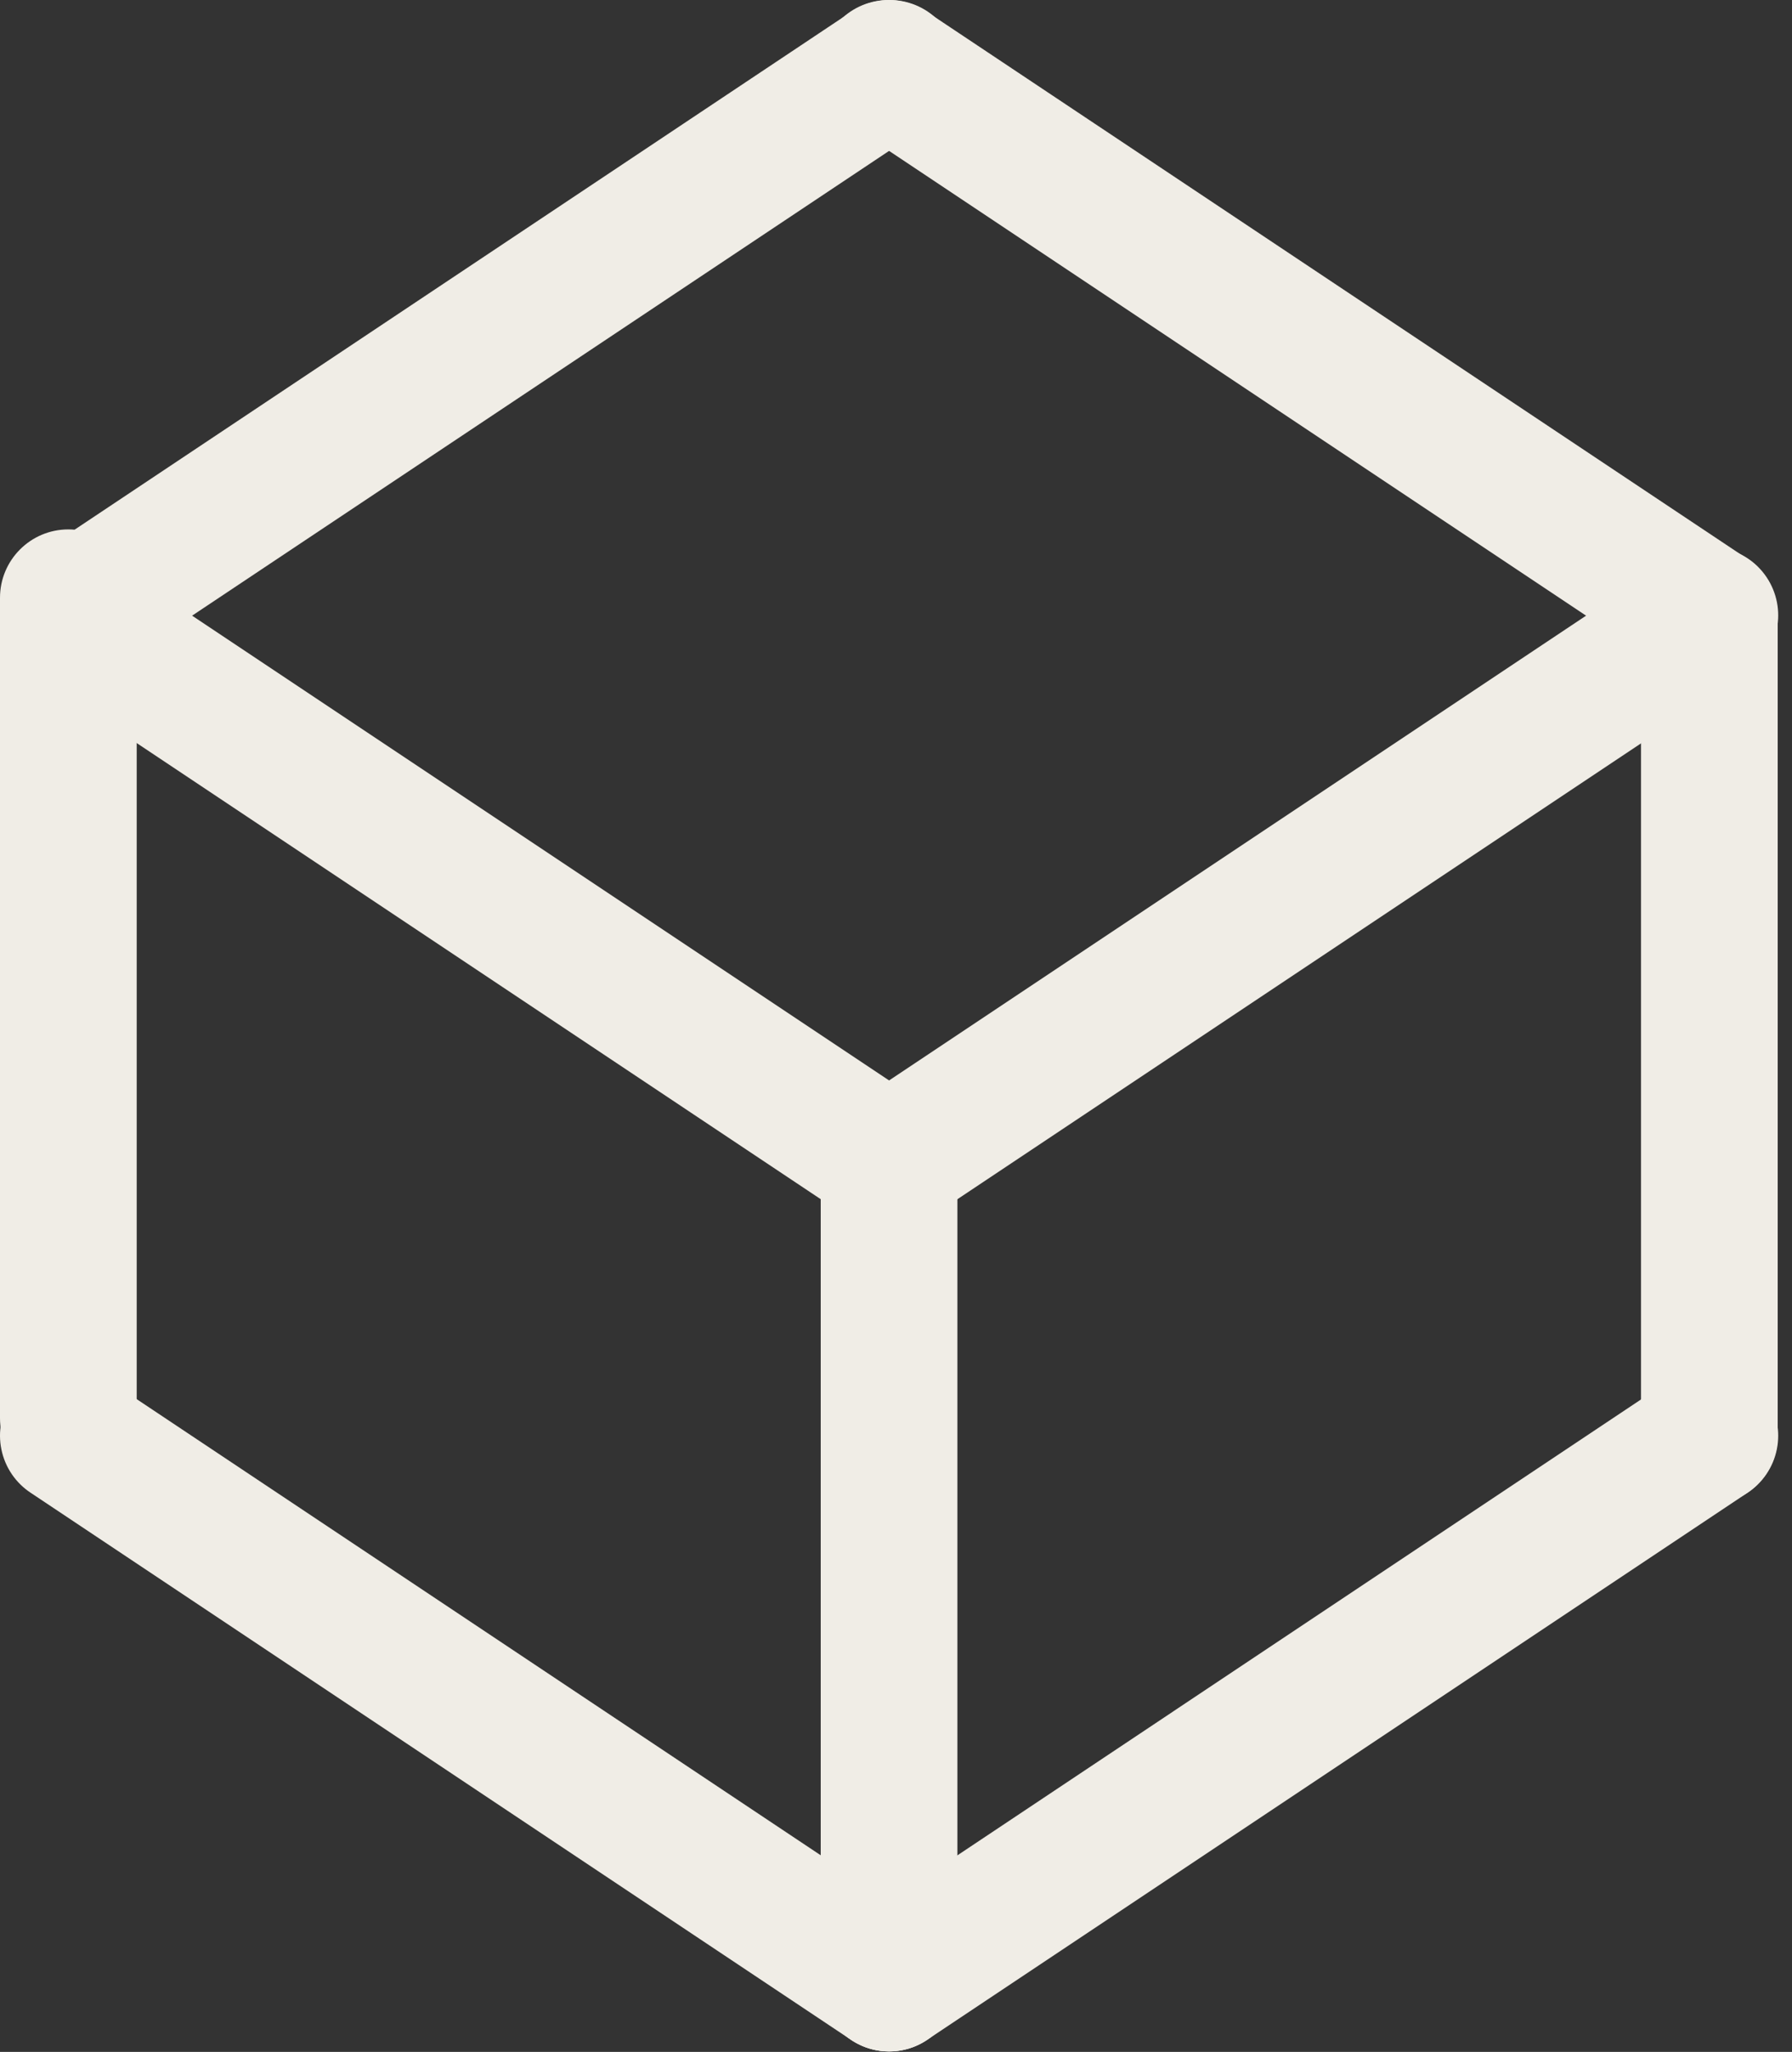
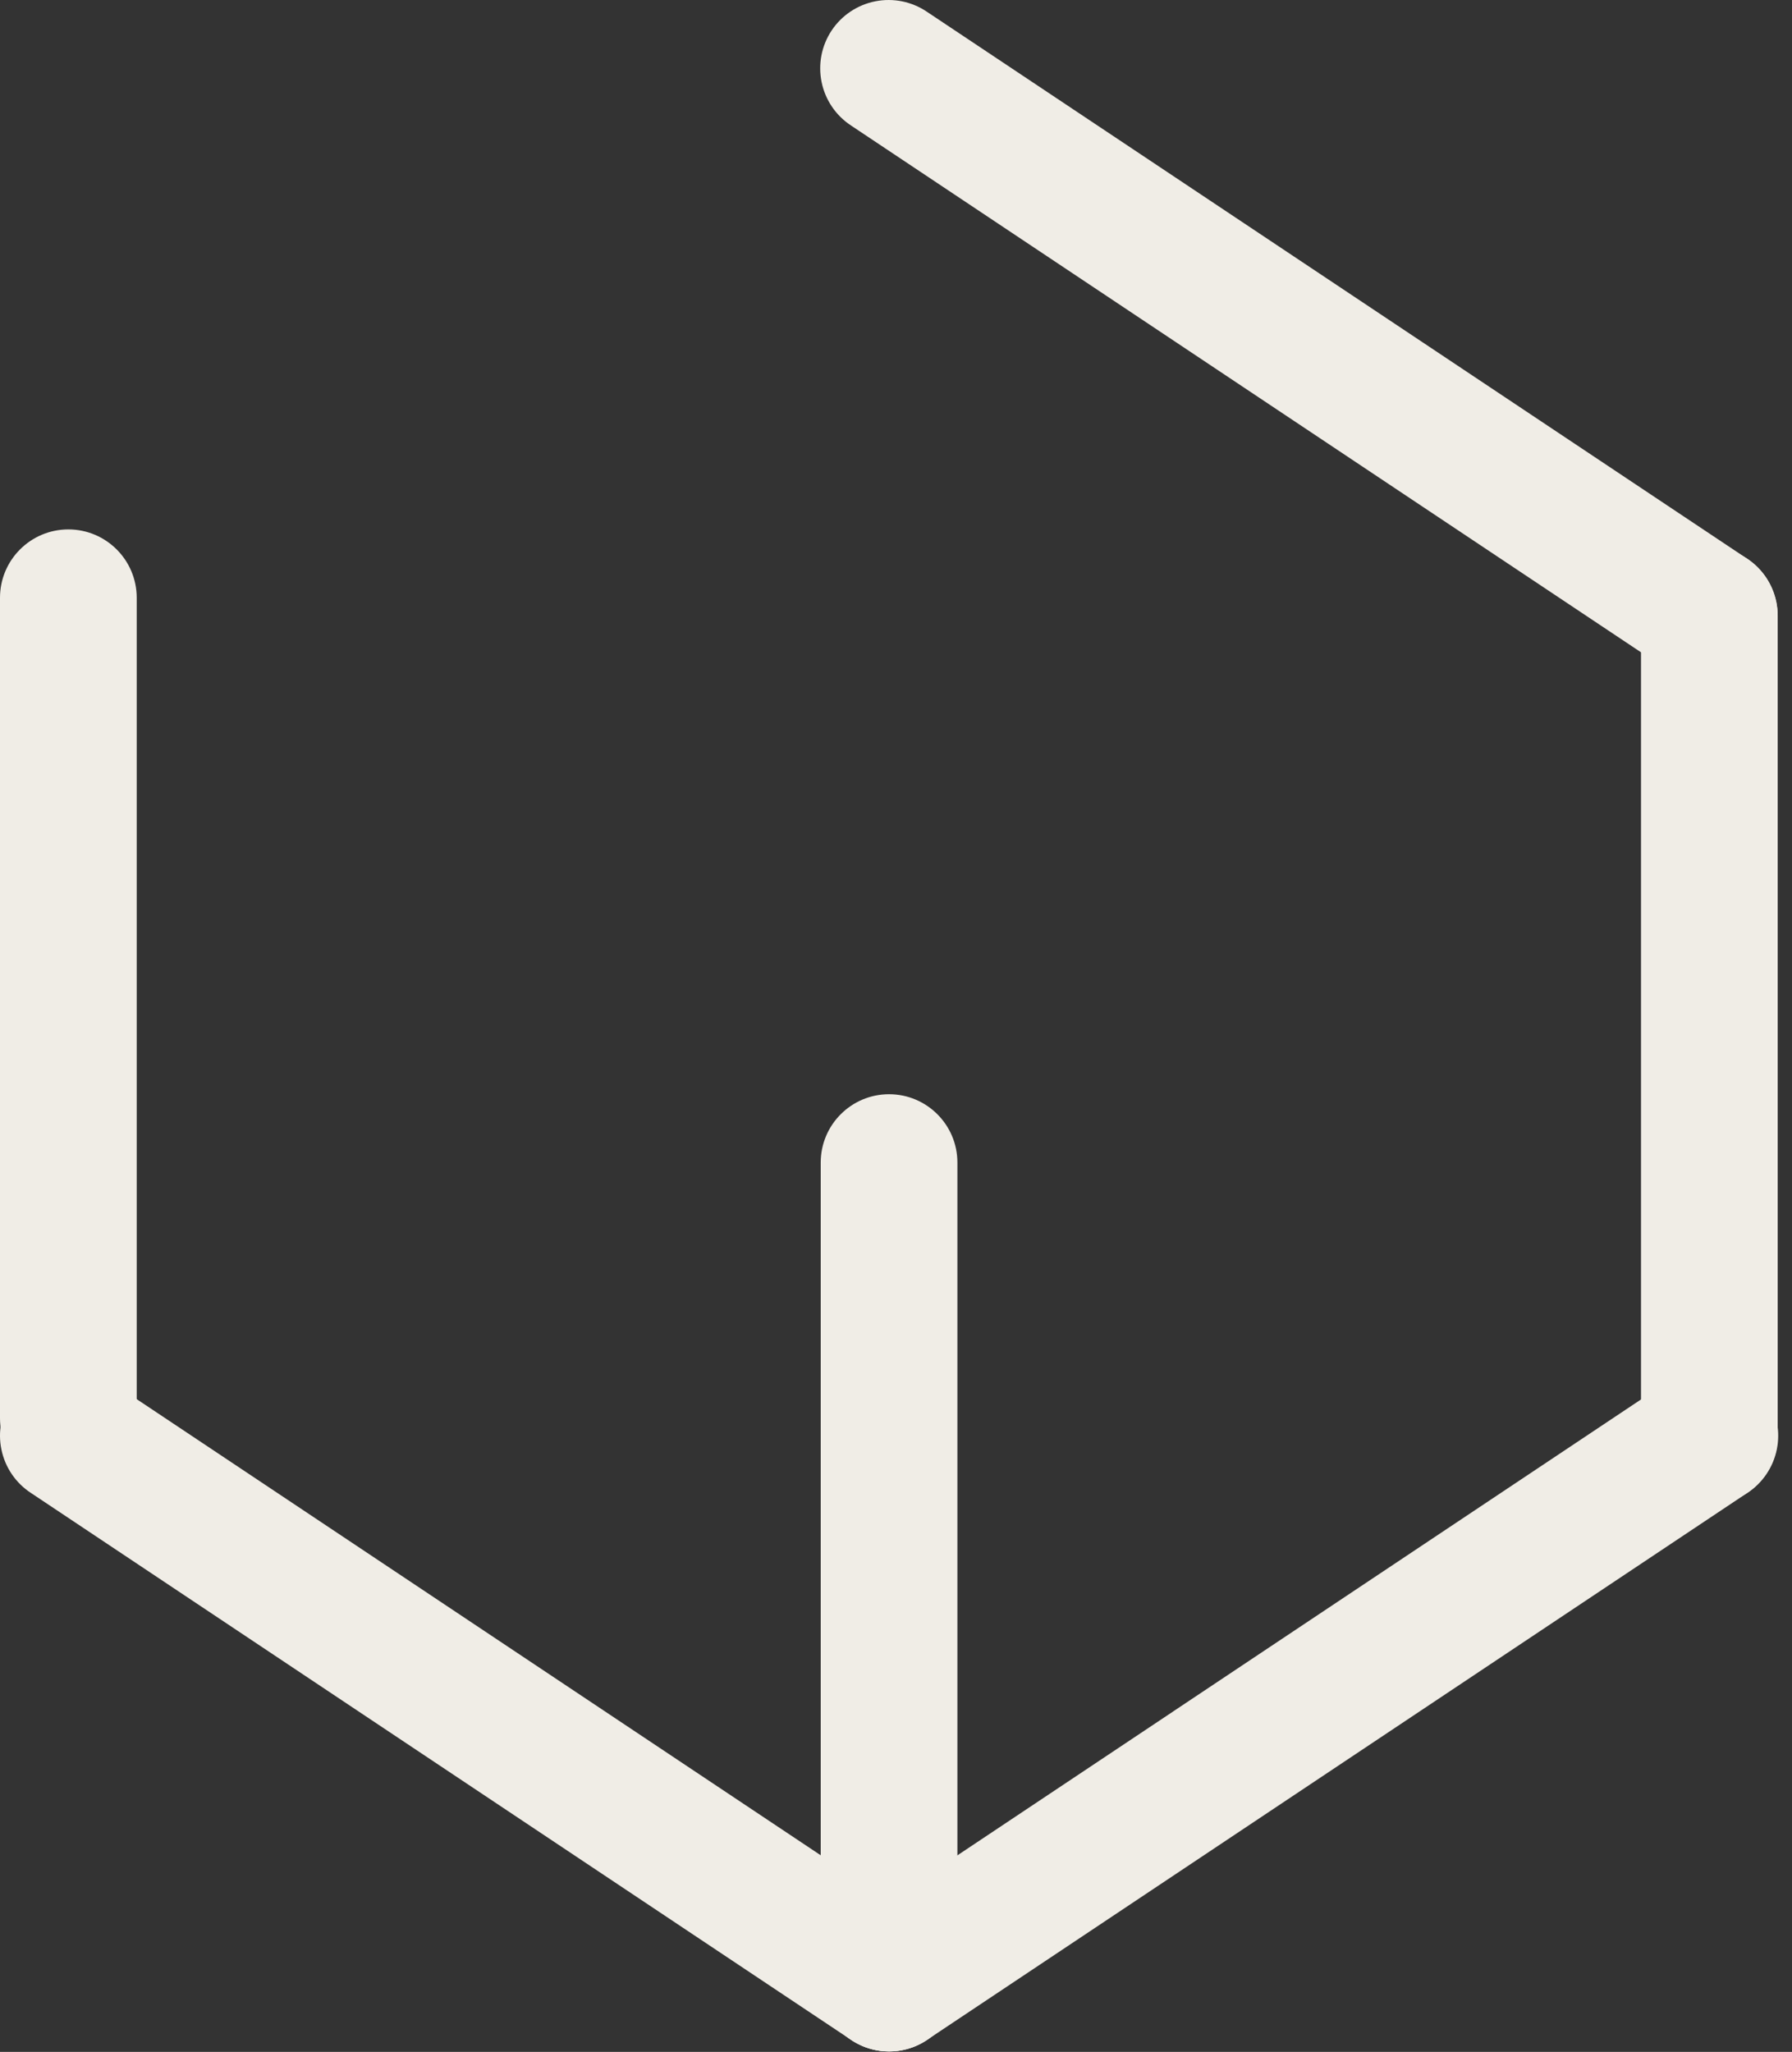
<svg xmlns="http://www.w3.org/2000/svg" width="76" height="87" viewBox="0 0 76 87" fill="none">
  <rect x="0" y="0" width="76" height="87" fill="#333333" stroke="none" />
  <path d="M2.899 63.03C1.298 63.03 0 61.731 0 60.131V25.346C0 23.745 1.298 22.447 2.899 22.447C4.499 22.447 5.798 23.745 5.798 25.346V60.131C5.798 60.9 5.492 61.637 4.948 62.18C4.405 62.724 3.668 63.03 2.899 63.03Z" fill="#F0EDE6" />
-   <path d="M2.922 29.004C1.645 29.005 0.517 28.169 0.147 26.946C-0.225 25.724 0.249 24.403 1.312 23.693L36.097 0.503C36.737 0.067 37.524 -0.094 38.284 0.054C39.044 0.201 39.713 0.646 40.142 1.29C40.572 1.935 40.725 2.723 40.569 3.481C40.414 4.24 39.962 4.904 39.313 5.327L4.528 28.517C4.053 28.835 3.494 29.004 2.923 29.004H2.922Z" fill="#F0EDE6" />
  <path d="M72.492 29.004C71.92 29.004 71.361 28.835 70.886 28.517L36.101 5.327C35.452 4.904 35 4.24 34.845 3.481C34.689 2.723 34.842 1.935 35.272 1.29C35.701 0.646 36.37 0.201 37.13 0.054C37.89 -0.094 38.677 0.067 39.317 0.503L74.102 23.693C75.165 24.403 75.639 25.724 75.267 26.946C74.897 28.169 73.769 29.005 72.492 29.004H72.492Z" fill="#F0EDE6" />
  <path d="M72.494 63.787C70.894 63.787 69.596 62.489 69.596 60.888V26.103C69.596 24.502 70.894 23.204 72.494 23.204C74.095 23.204 75.393 24.502 75.393 26.103V60.888C75.393 61.657 75.087 62.394 74.544 62.937C74 63.481 73.263 63.787 72.494 63.787Z" fill="#F0EDE6" />
  <path d="M37.708 86.981C36.431 86.982 35.302 86.147 34.932 84.924C34.561 83.701 35.035 82.38 36.097 81.671L70.882 58.48C71.522 58.045 72.309 57.883 73.069 58.031C73.829 58.178 74.498 58.624 74.927 59.267C75.357 59.912 75.511 60.701 75.355 61.459C75.199 62.217 74.747 62.881 74.098 63.304L39.313 86.494C38.838 86.812 38.28 86.981 37.708 86.981H37.708Z" fill="#F0EDE6" />
  <path d="M37.706 86.982C37.135 86.982 36.576 86.812 36.101 86.494L1.316 63.304C0.667 62.882 0.215 62.217 0.06 61.459C-0.097 60.701 0.057 59.912 0.487 59.268C0.916 58.624 1.585 58.179 2.345 58.031C3.105 57.883 3.892 58.045 4.532 58.48L39.317 81.671C40.38 82.38 40.854 83.702 40.483 84.925C40.113 86.147 38.984 86.984 37.706 86.982L37.706 86.982Z" fill="#F0EDE6" />
-   <path d="M37.706 52.195C37.135 52.195 36.576 52.026 36.101 51.708L1.316 28.518C0.667 28.095 0.215 27.431 0.06 26.672C-0.097 25.914 0.057 25.126 0.487 24.481C0.916 23.837 1.585 23.392 2.345 23.244C3.105 23.096 3.892 23.258 4.532 23.694L39.317 46.884C40.38 47.594 40.853 48.914 40.482 50.137C40.112 51.36 38.984 52.196 37.706 52.195H37.706Z" fill="#F0EDE6" />
-   <path d="M37.708 52.195C36.431 52.196 35.302 51.36 34.932 50.137C34.561 48.914 35.035 47.594 36.097 46.884L70.882 23.694C71.522 23.258 72.309 23.096 73.069 23.244C73.829 23.392 74.498 23.837 74.927 24.481C75.357 25.126 75.511 25.914 75.355 26.672C75.199 27.431 74.747 28.095 74.098 28.518L39.313 51.708C38.838 52.026 38.28 52.195 37.708 52.195H37.708Z" fill="#F0EDE6" />
  <path d="M37.705 86.978C36.105 86.978 34.807 85.679 34.807 84.079V49.294C34.807 47.693 36.105 46.395 37.705 46.395C39.306 46.395 40.604 47.693 40.604 49.294V84.079C40.604 84.848 40.298 85.585 39.755 86.128C39.211 86.672 38.475 86.978 37.705 86.978Z" fill="#F0EDE6" />
</svg>